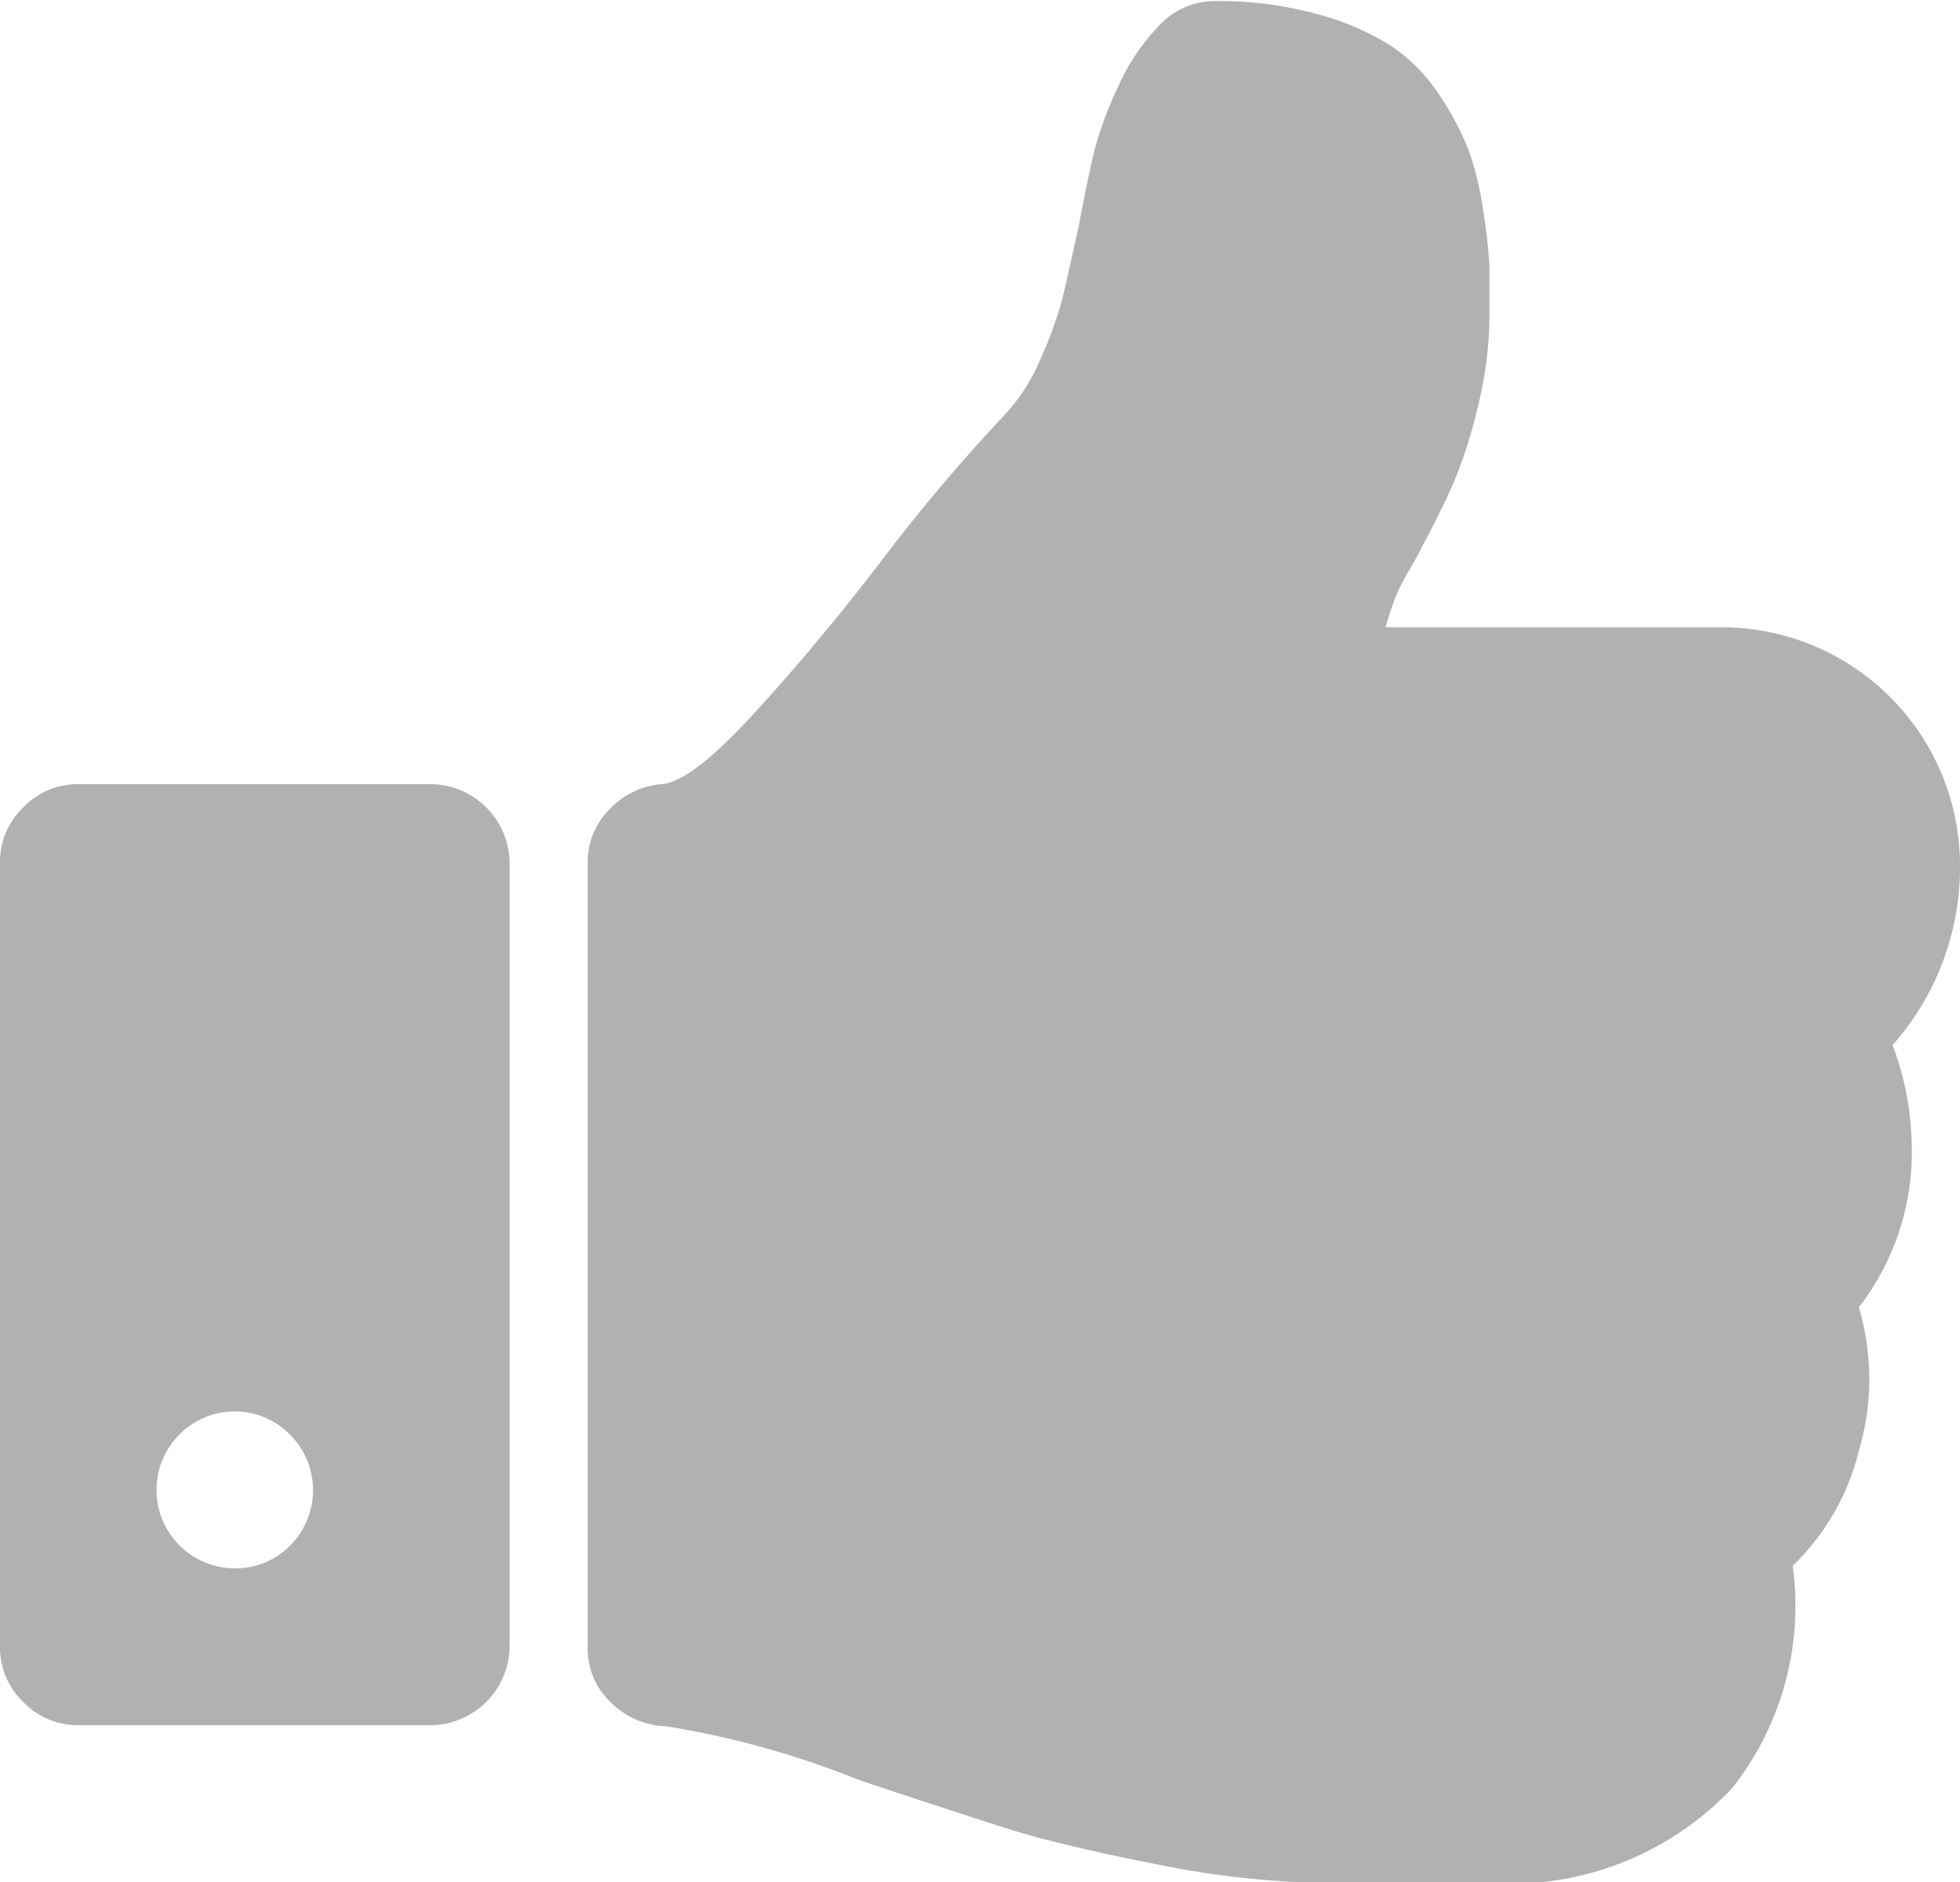
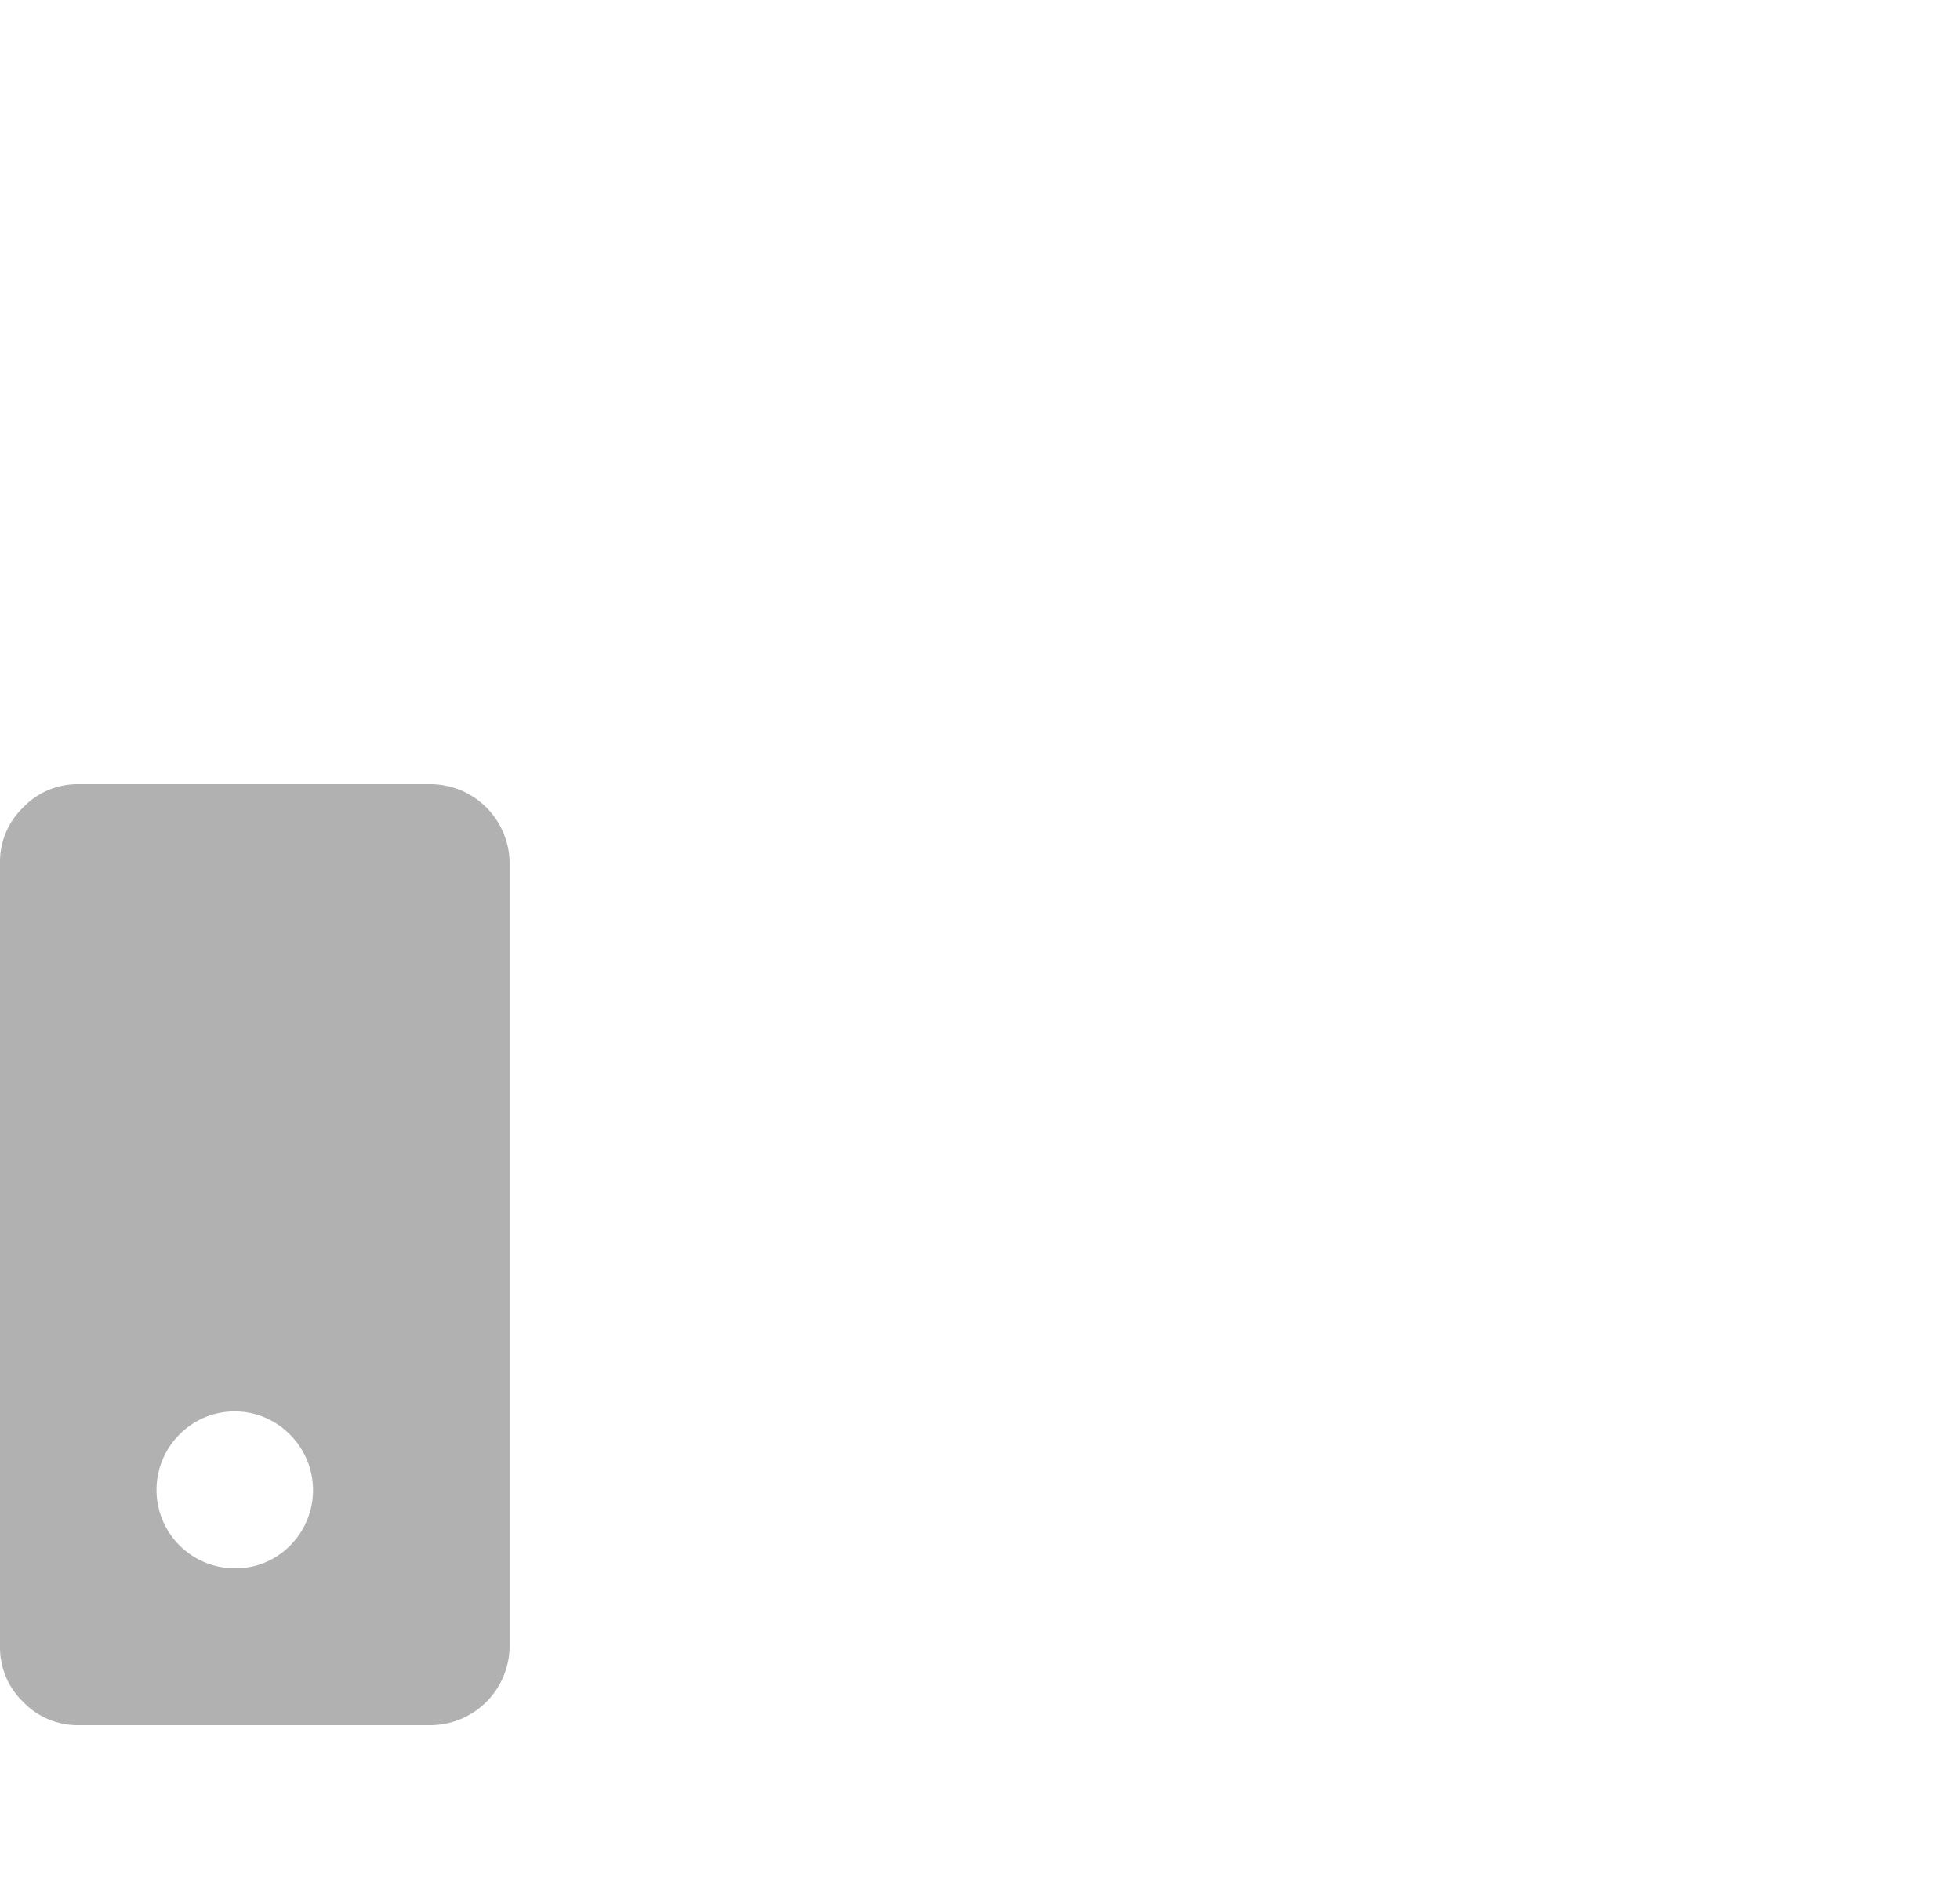
<svg xmlns="http://www.w3.org/2000/svg" width="12.5" height="12" viewBox="0 0 12.5 12">
  <g id="thumbs-up-hand-symbol" transform="translate(0 -9.136)">
    <g id="Group_129" data-name="Group 129" transform="translate(0 9.136)">
-       <path id="Path_50" data-name="Path 50" d="M145.359,15.8a1.712,1.712,0,0,0,.43-1.164,1.52,1.52,0,0,0-1.5-1.5h-2.164a1.963,1.963,0,0,1,.062-.187,1.306,1.306,0,0,1,.086-.172q.055-.094.078-.141.141-.265.215-.437a3.2,3.2,0,0,0,.148-.469,2.436,2.436,0,0,0,.074-.594c0-.125,0-.227,0-.3a3.359,3.359,0,0,0-.039-.352,1.974,1.974,0,0,0-.094-.391,1.82,1.82,0,0,0-.187-.352,1.1,1.1,0,0,0-.313-.316,1.712,1.712,0,0,0-.469-.2,2.333,2.333,0,0,0-.645-.082.481.481,0,0,0-.352.148,1.356,1.356,0,0,0-.266.391,2.324,2.324,0,0,0-.152.406q-.043.172-.1.477-.071.328-.106.473a2.5,2.5,0,0,1-.137.379,1.2,1.2,0,0,1-.242.375,11.548,11.548,0,0,0-.789.937q-.383.5-.789.945t-.594.461a.512.512,0,0,0-.336.16.471.471,0,0,0-.141.34v5.008a.468.468,0,0,0,.148.348.517.517,0,0,0,.352.152,5.712,5.712,0,0,1,1.234.344q.6.2.941.308t.949.227a5.8,5.8,0,0,0,1.125.121H142.8a1.941,1.941,0,0,0,1.539-.609,1.878,1.878,0,0,0,.383-1.414,1.52,1.52,0,0,0,.422-.734,1.607,1.607,0,0,0,0-.914,1.621,1.621,0,0,0,.336-1.07A1.862,1.862,0,0,0,145.359,15.8Z" transform="translate(-133.289 -9.136)" fill="#B1B1B1" />
      <path id="Path_51" data-name="Path 51" d="M2.75,191.864H.5a.481.481,0,0,0-.352.148.48.48,0,0,0-.148.352v5a.481.481,0,0,0,.148.352.481.481,0,0,0,.352.148H2.75a.507.507,0,0,0,.5-.5v-5a.507.507,0,0,0-.5-.5Zm-.9,4.855a.487.487,0,0,1-.352.145.5.5,0,0,1-.355-.852.495.495,0,0,1,.707,0,.5.5,0,0,1,0,.707Z" transform="translate(0 -186.864)" fill="#B1B1B1" />
    </g>
  </g>
</svg>